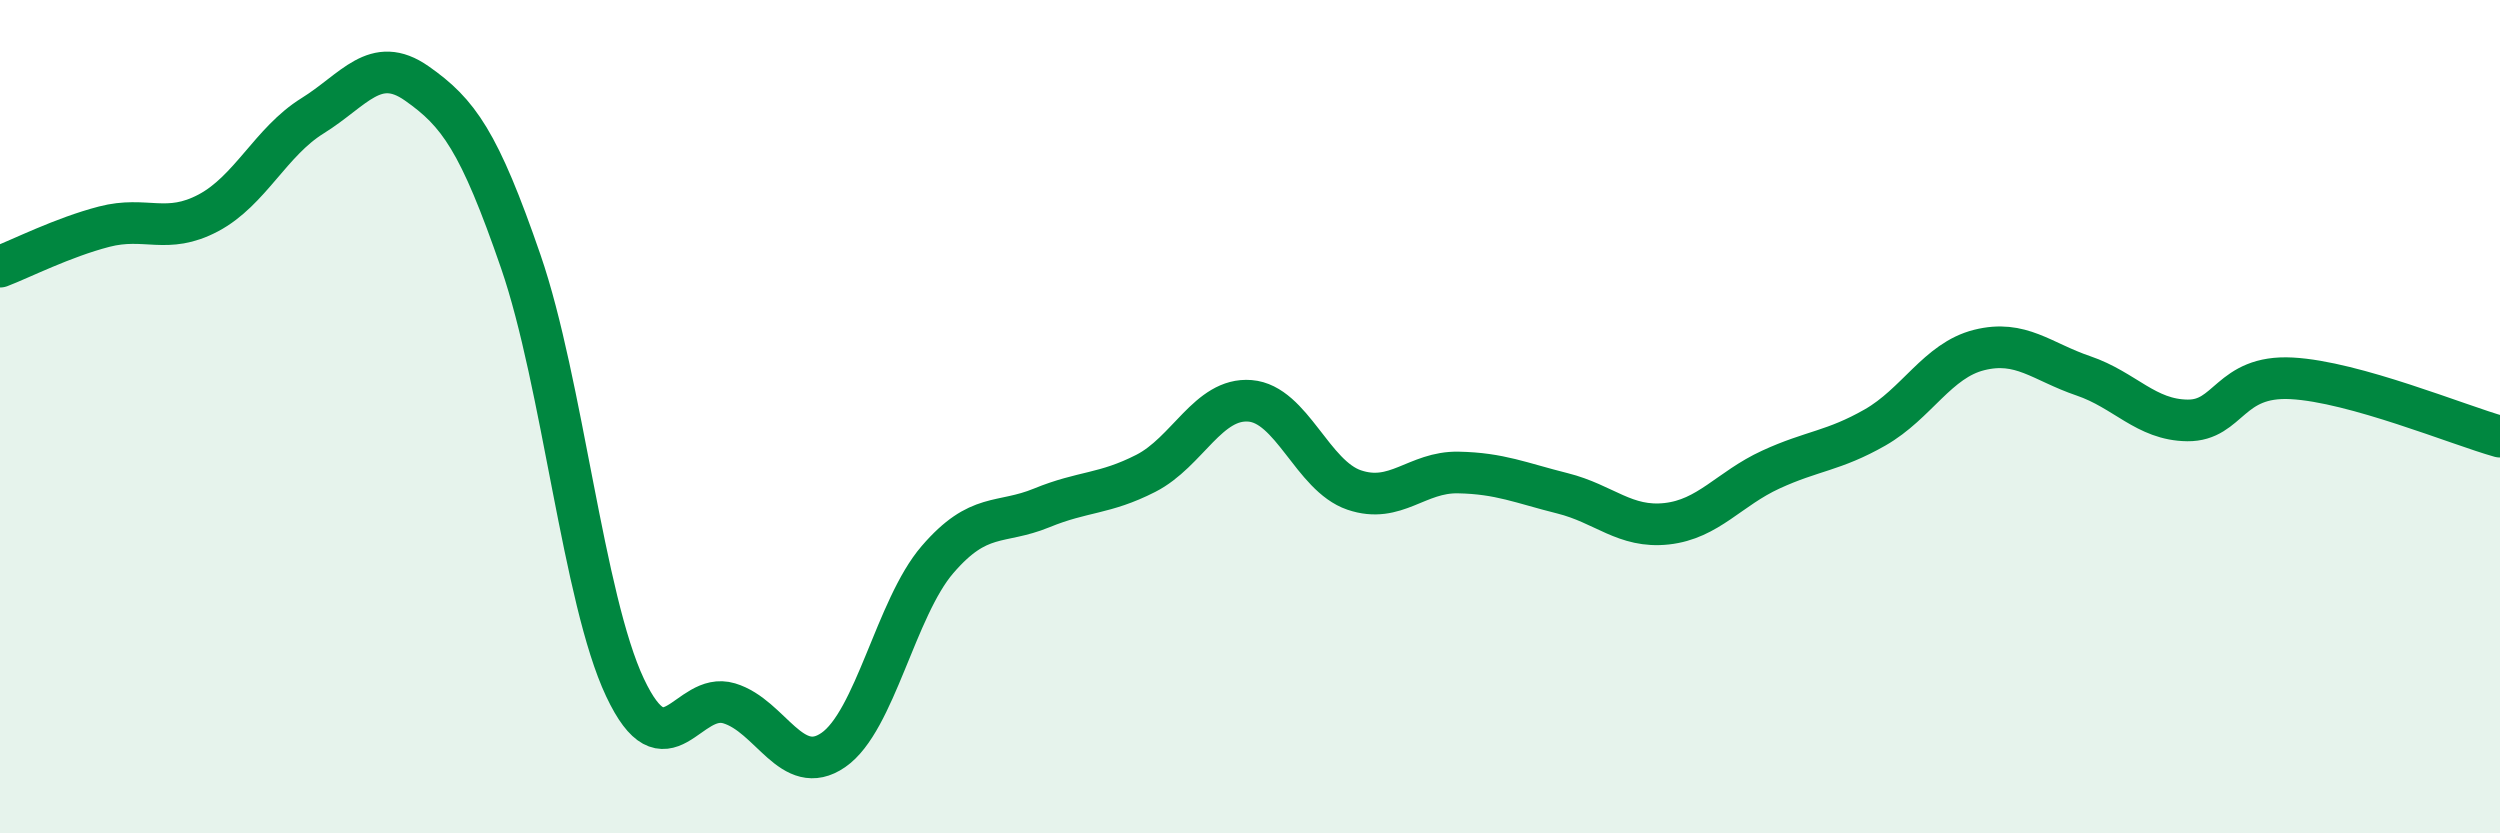
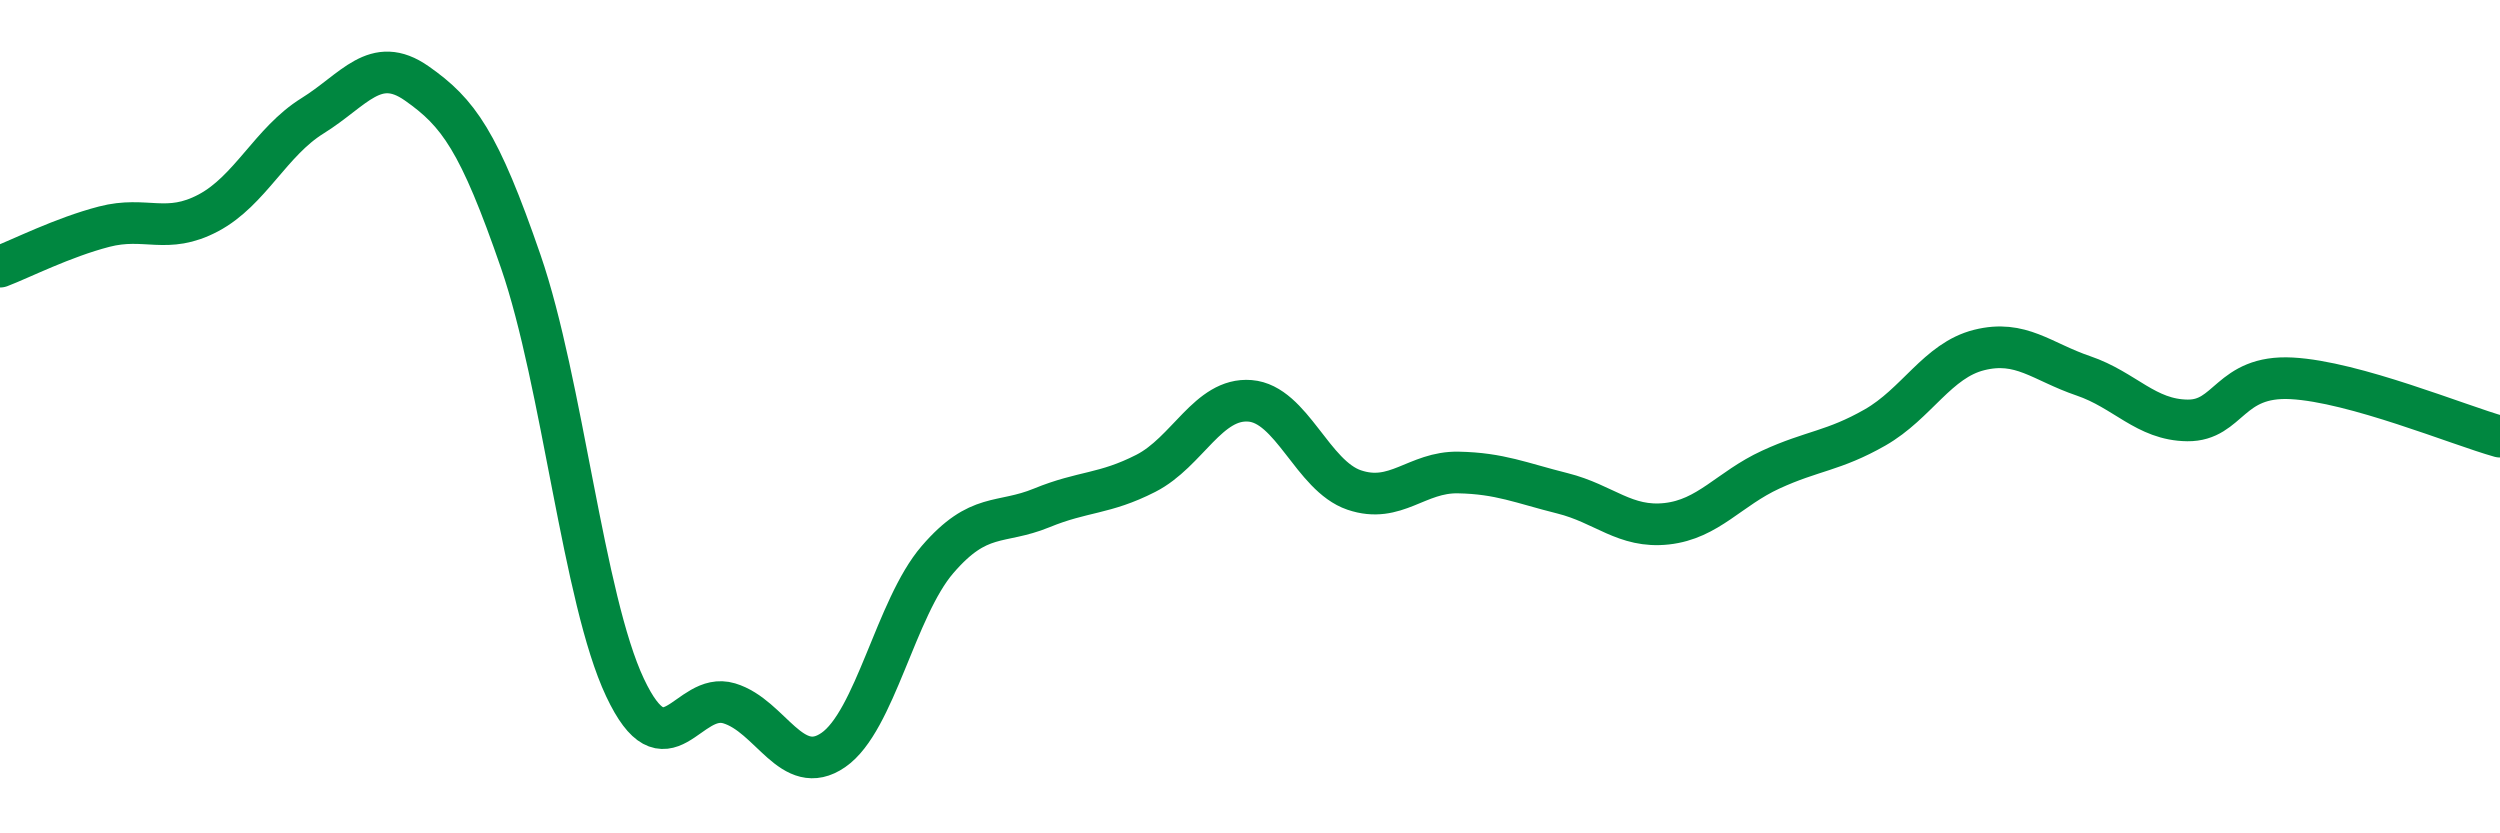
<svg xmlns="http://www.w3.org/2000/svg" width="60" height="20" viewBox="0 0 60 20">
-   <path d="M 0,6.4 C 0.5,6.21 1.5,5.7 2.5,5.44 C 3.5,5.18 4,5.64 5,5.11 C 6,4.58 6.5,3.4 7.5,2.78 C 8.5,2.16 9,1.3 10,2 C 11,2.7 11.5,3.38 12.5,6.28 C 13.5,9.18 14,14.38 15,16.5 C 16,18.62 16.5,16.58 17.5,16.88 C 18.5,17.18 19,18.69 20,18 C 21,17.31 21.5,14.59 22.5,13.43 C 23.5,12.27 24,12.6 25,12.19 C 26,11.78 26.5,11.87 27.5,11.36 C 28.5,10.85 29,9.54 30,9.62 C 31,9.7 31.5,11.42 32.5,11.76 C 33.5,12.1 34,11.32 35,11.34 C 36,11.36 36.5,11.59 37.5,11.84 C 38.5,12.09 39,12.68 40,12.57 C 41,12.46 41.5,11.73 42.5,11.27 C 43.5,10.81 44,10.83 45,10.26 C 46,9.69 46.5,8.65 47.5,8.4 C 48.5,8.15 49,8.68 50,9.02 C 51,9.36 51.5,10.08 52.5,10.09 C 53.5,10.1 53.5,9 55,9.08 C 56.5,9.16 59,10.2 60,10.48L60 20L0 20Z" fill="#008740" opacity="0.1" stroke-linecap="round" stroke-linejoin="round" />
  <path d="M 0,6.4 C 0.5,6.21 1.5,5.7 2.5,5.44 C 3.5,5.18 4,5.64 5,5.11 C 6,4.58 6.5,3.4 7.5,2.78 C 8.5,2.16 9,1.3 10,2 C 11,2.7 11.5,3.38 12.5,6.28 C 13.5,9.18 14,14.38 15,16.5 C 16,18.62 16.5,16.58 17.5,16.88 C 18.5,17.18 19,18.69 20,18 C 21,17.31 21.5,14.59 22.5,13.43 C 23.5,12.27 24,12.6 25,12.19 C 26,11.78 26.5,11.87 27.5,11.36 C 28.5,10.85 29,9.54 30,9.62 C 31,9.7 31.5,11.42 32.5,11.76 C 33.5,12.1 34,11.32 35,11.34 C 36,11.36 36.5,11.59 37.5,11.84 C 38.5,12.09 39,12.68 40,12.57 C 41,12.46 41.5,11.73 42.5,11.27 C 43.5,10.81 44,10.83 45,10.26 C 46,9.69 46.5,8.65 47.5,8.4 C 48.5,8.15 49,8.68 50,9.02 C 51,9.36 51.5,10.08 52.5,10.09 C 53.5,10.1 53.5,9 55,9.08 C 56.5,9.16 59,10.2 60,10.48" stroke="#008740" stroke-width="1" fill="none" stroke-linecap="round" stroke-linejoin="round" />
</svg>